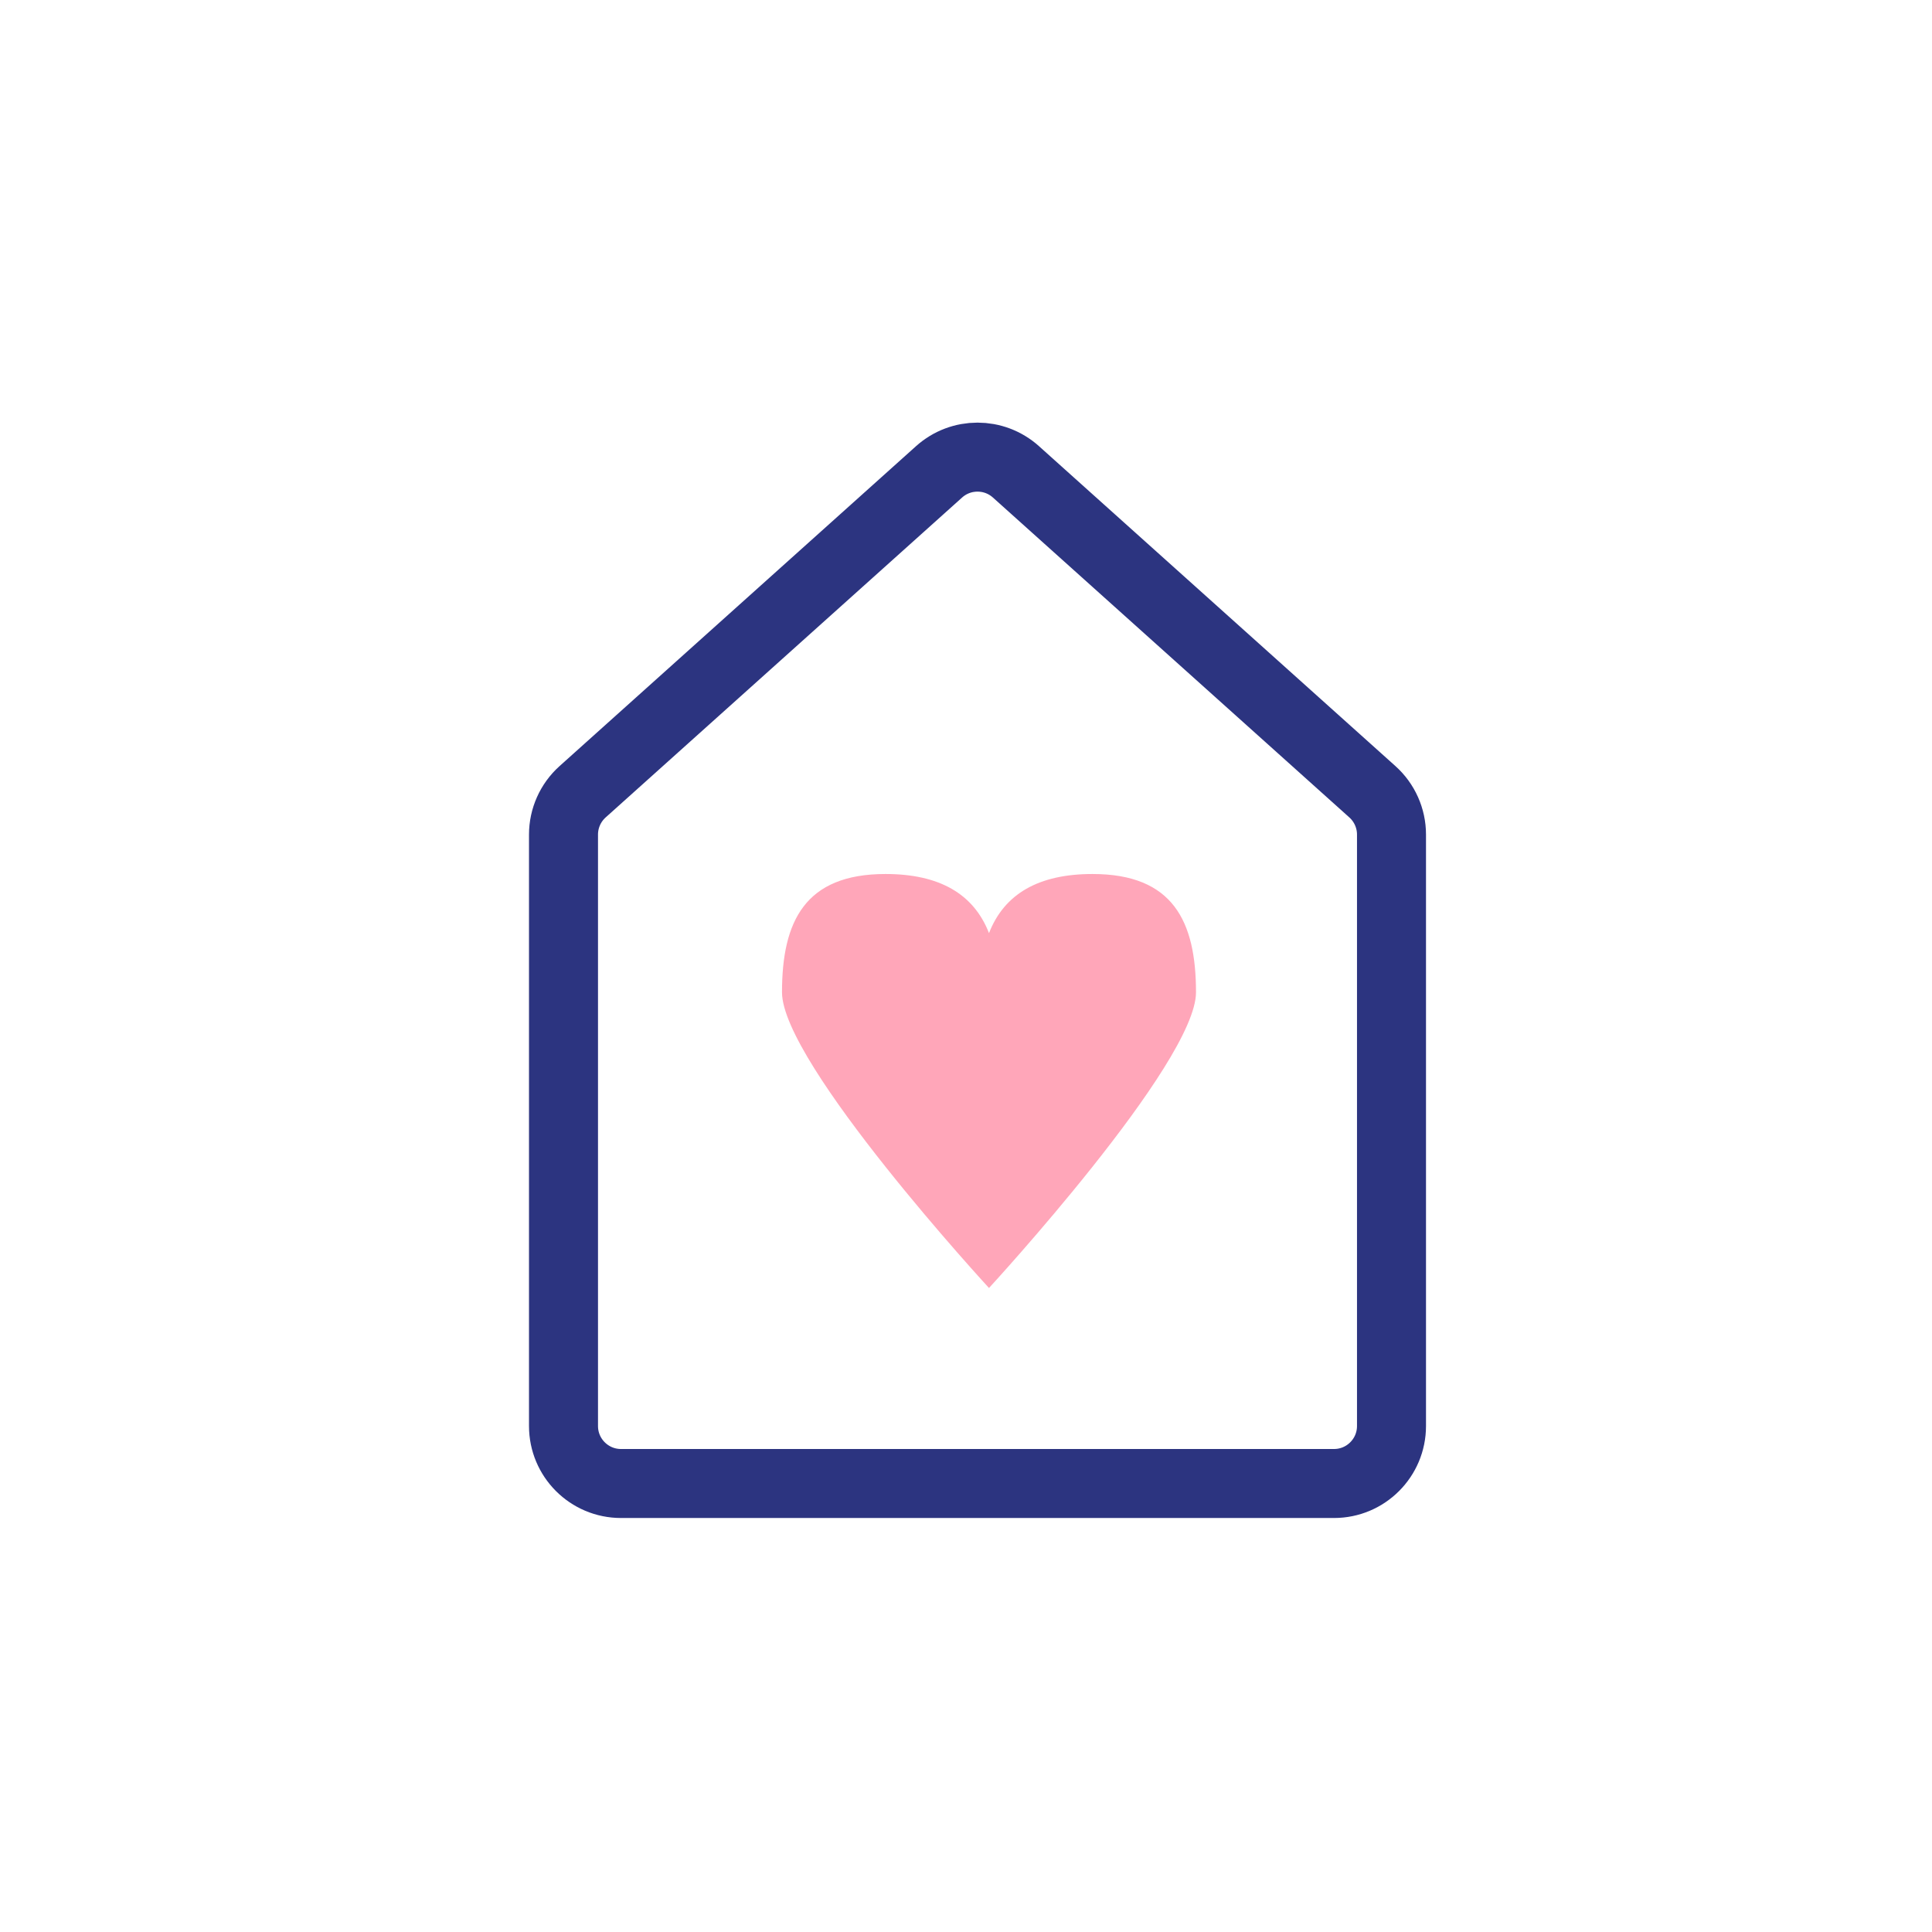
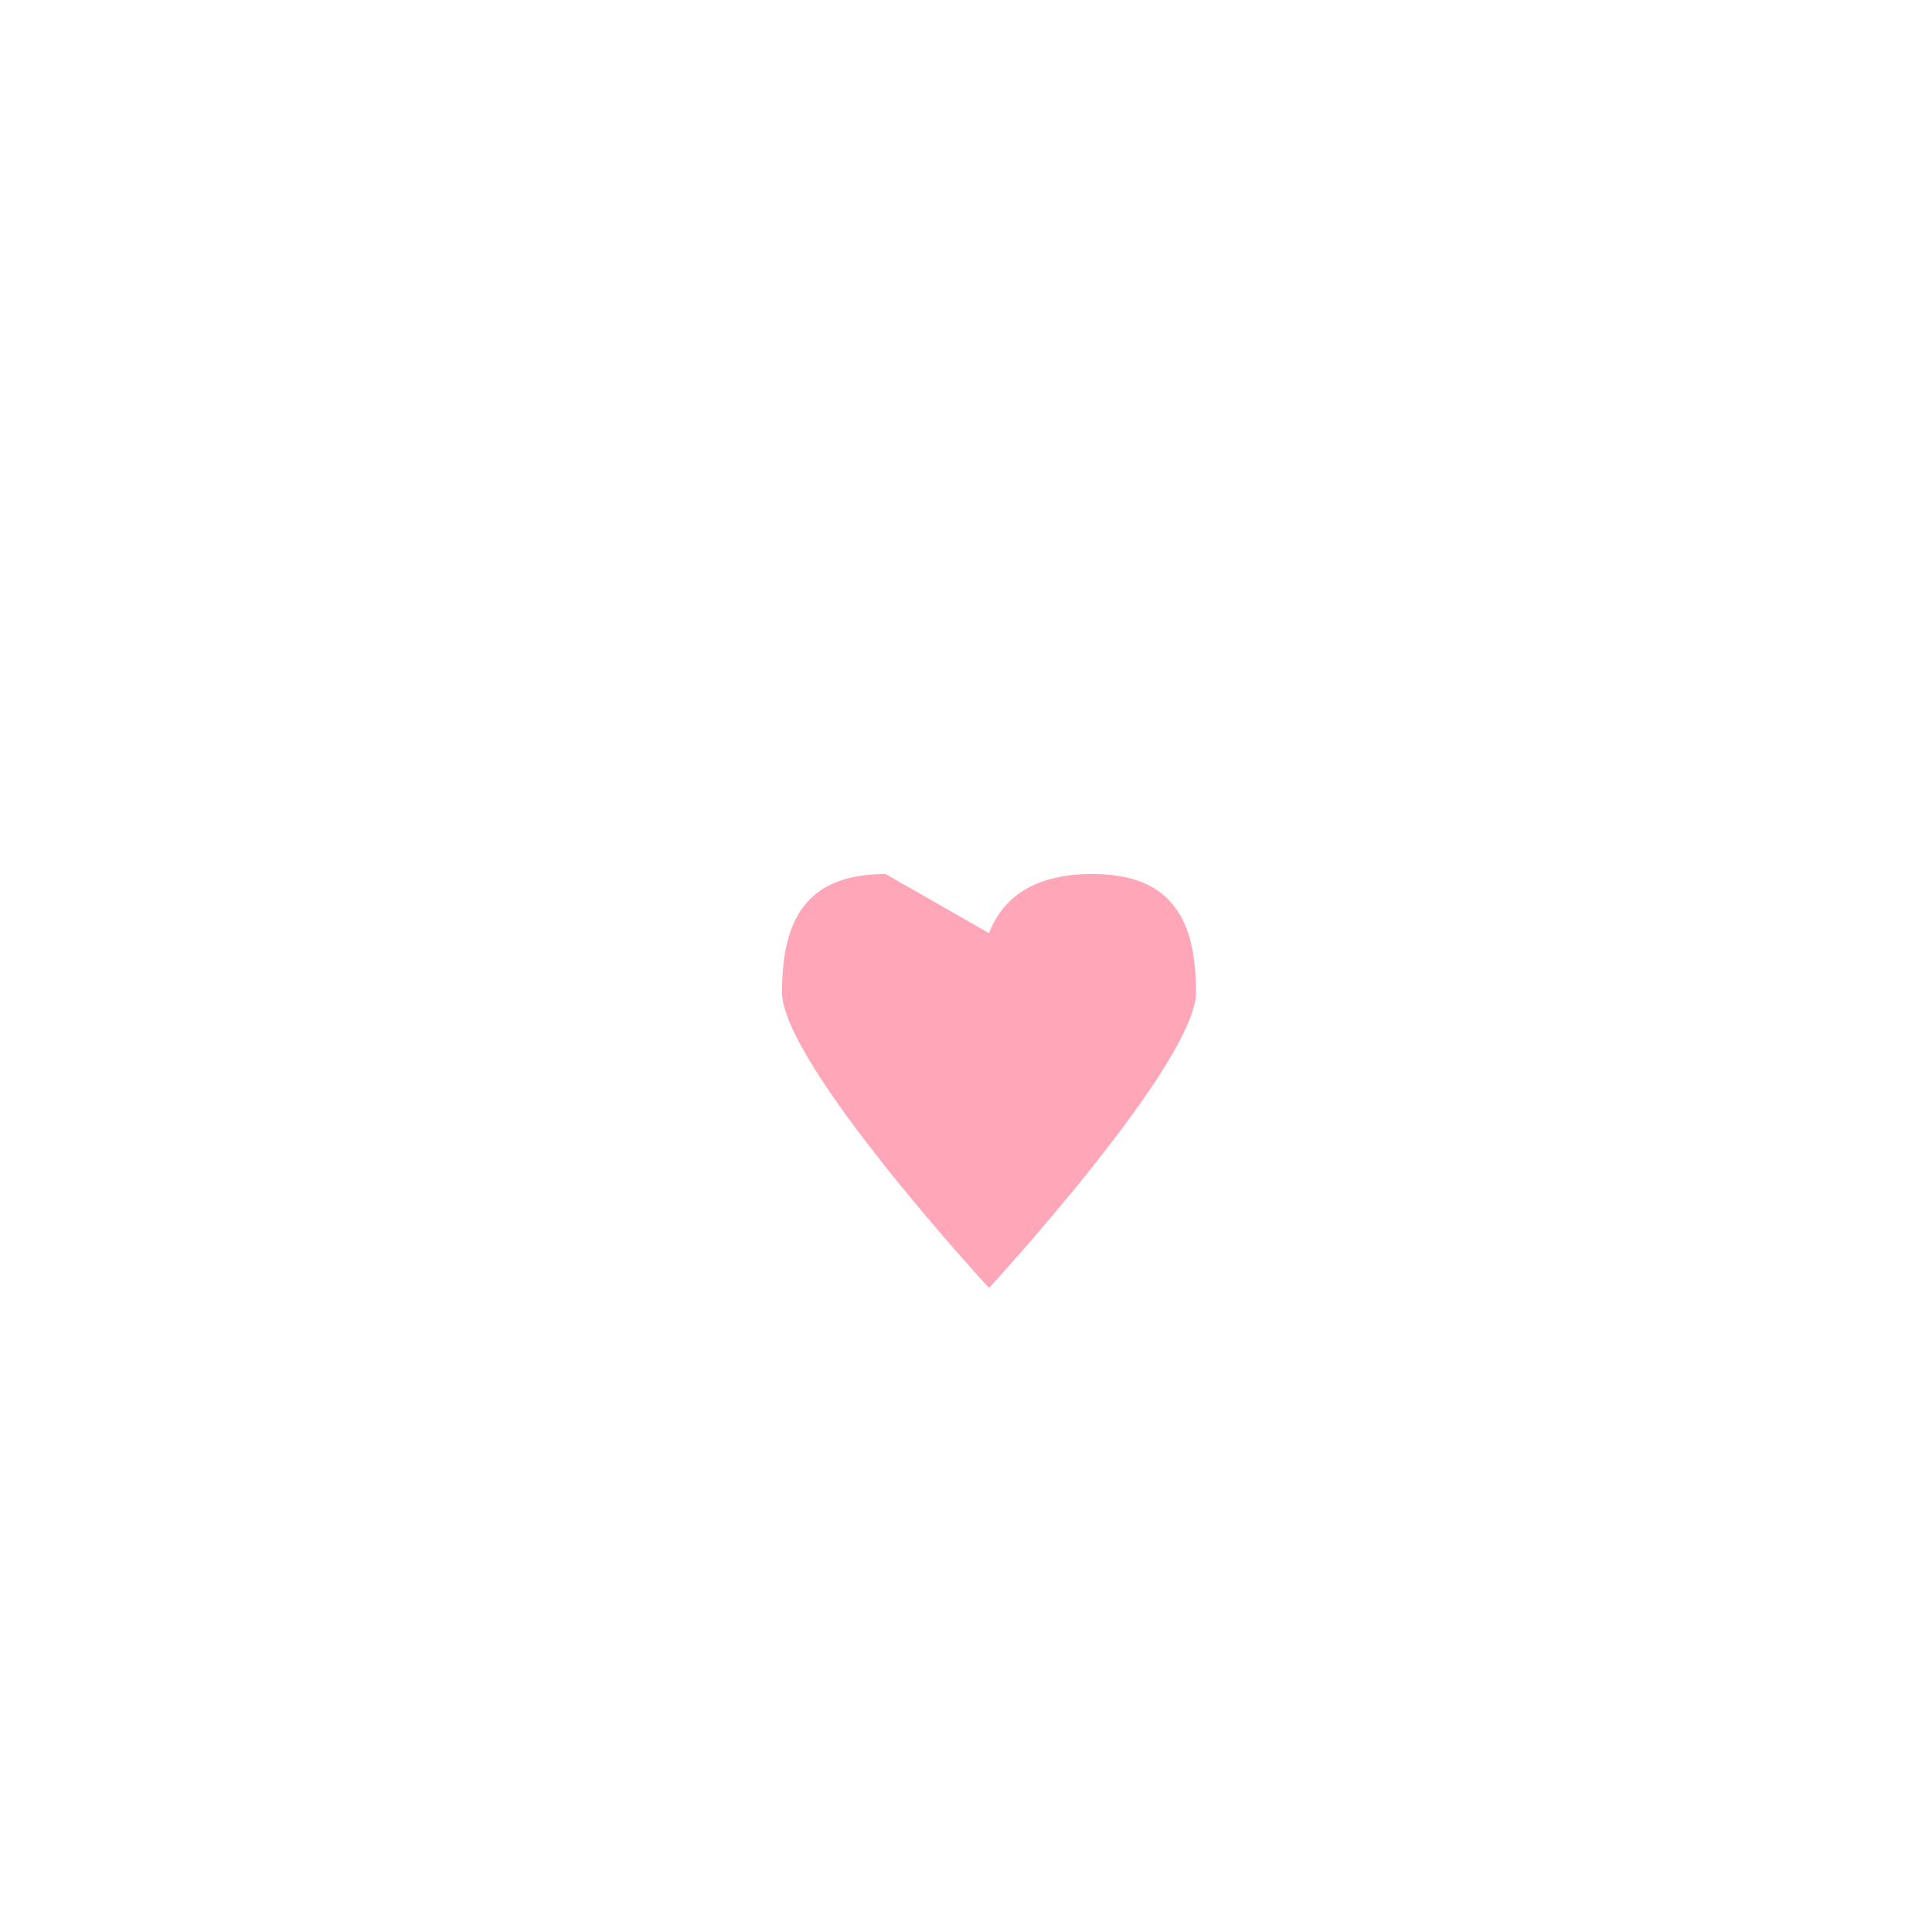
<svg xmlns="http://www.w3.org/2000/svg" width="84px" height="84px" viewBox="0 0 84 84" version="1.1">
  <title>Rectangle</title>
  <desc>Created with Sketch.</desc>
  <g id="Rectangle" stroke="none" stroke-width="1" fill="none" fill-rule="evenodd">
    <rect x="0" y="0" width="84" height="84" />
    <g id="home" transform="translate(23, 17)">
      <g id="Group-12">
-         <path d="M2.33,17.425 C1.802,17.899 1.5,18.576 1.5,19.286 L1.5,45 C1.5,46.381 2.619,47.5 4,47.5 L35,47.5 C36.381,47.5 37.5,46.381 37.5,45 L37.5,19.286 C37.5,18.576 37.198,17.899 36.67,17.425 L21.17,3.514 C20.22,2.662 18.78,2.662 17.83,3.514 L2.33,17.425 Z" id="Rectangle" stroke="#2C3480" stroke-width="3" />
-         <path d="M20,23.571 C20.667,21.857 22.167,21 24.5,21 C28,21 29,23.057 29,26.143 C29,29.229 20,39 20,39 C20,39 11,29.229 11,26.143 C11,23.057 12,21 15.5,21 C17.833,21 19.333,21.857 20,23.571 Z" id="Path-4" fill="#FFA6B9" />
+         <path d="M20,23.571 C20.667,21.857 22.167,21 24.5,21 C28,21 29,23.057 29,26.143 C29,29.229 20,39 20,39 C20,39 11,29.229 11,26.143 C11,23.057 12,21 15.5,21 Z" id="Path-4" fill="#FFA6B9" />
      </g>
    </g>
  </g>
</svg>